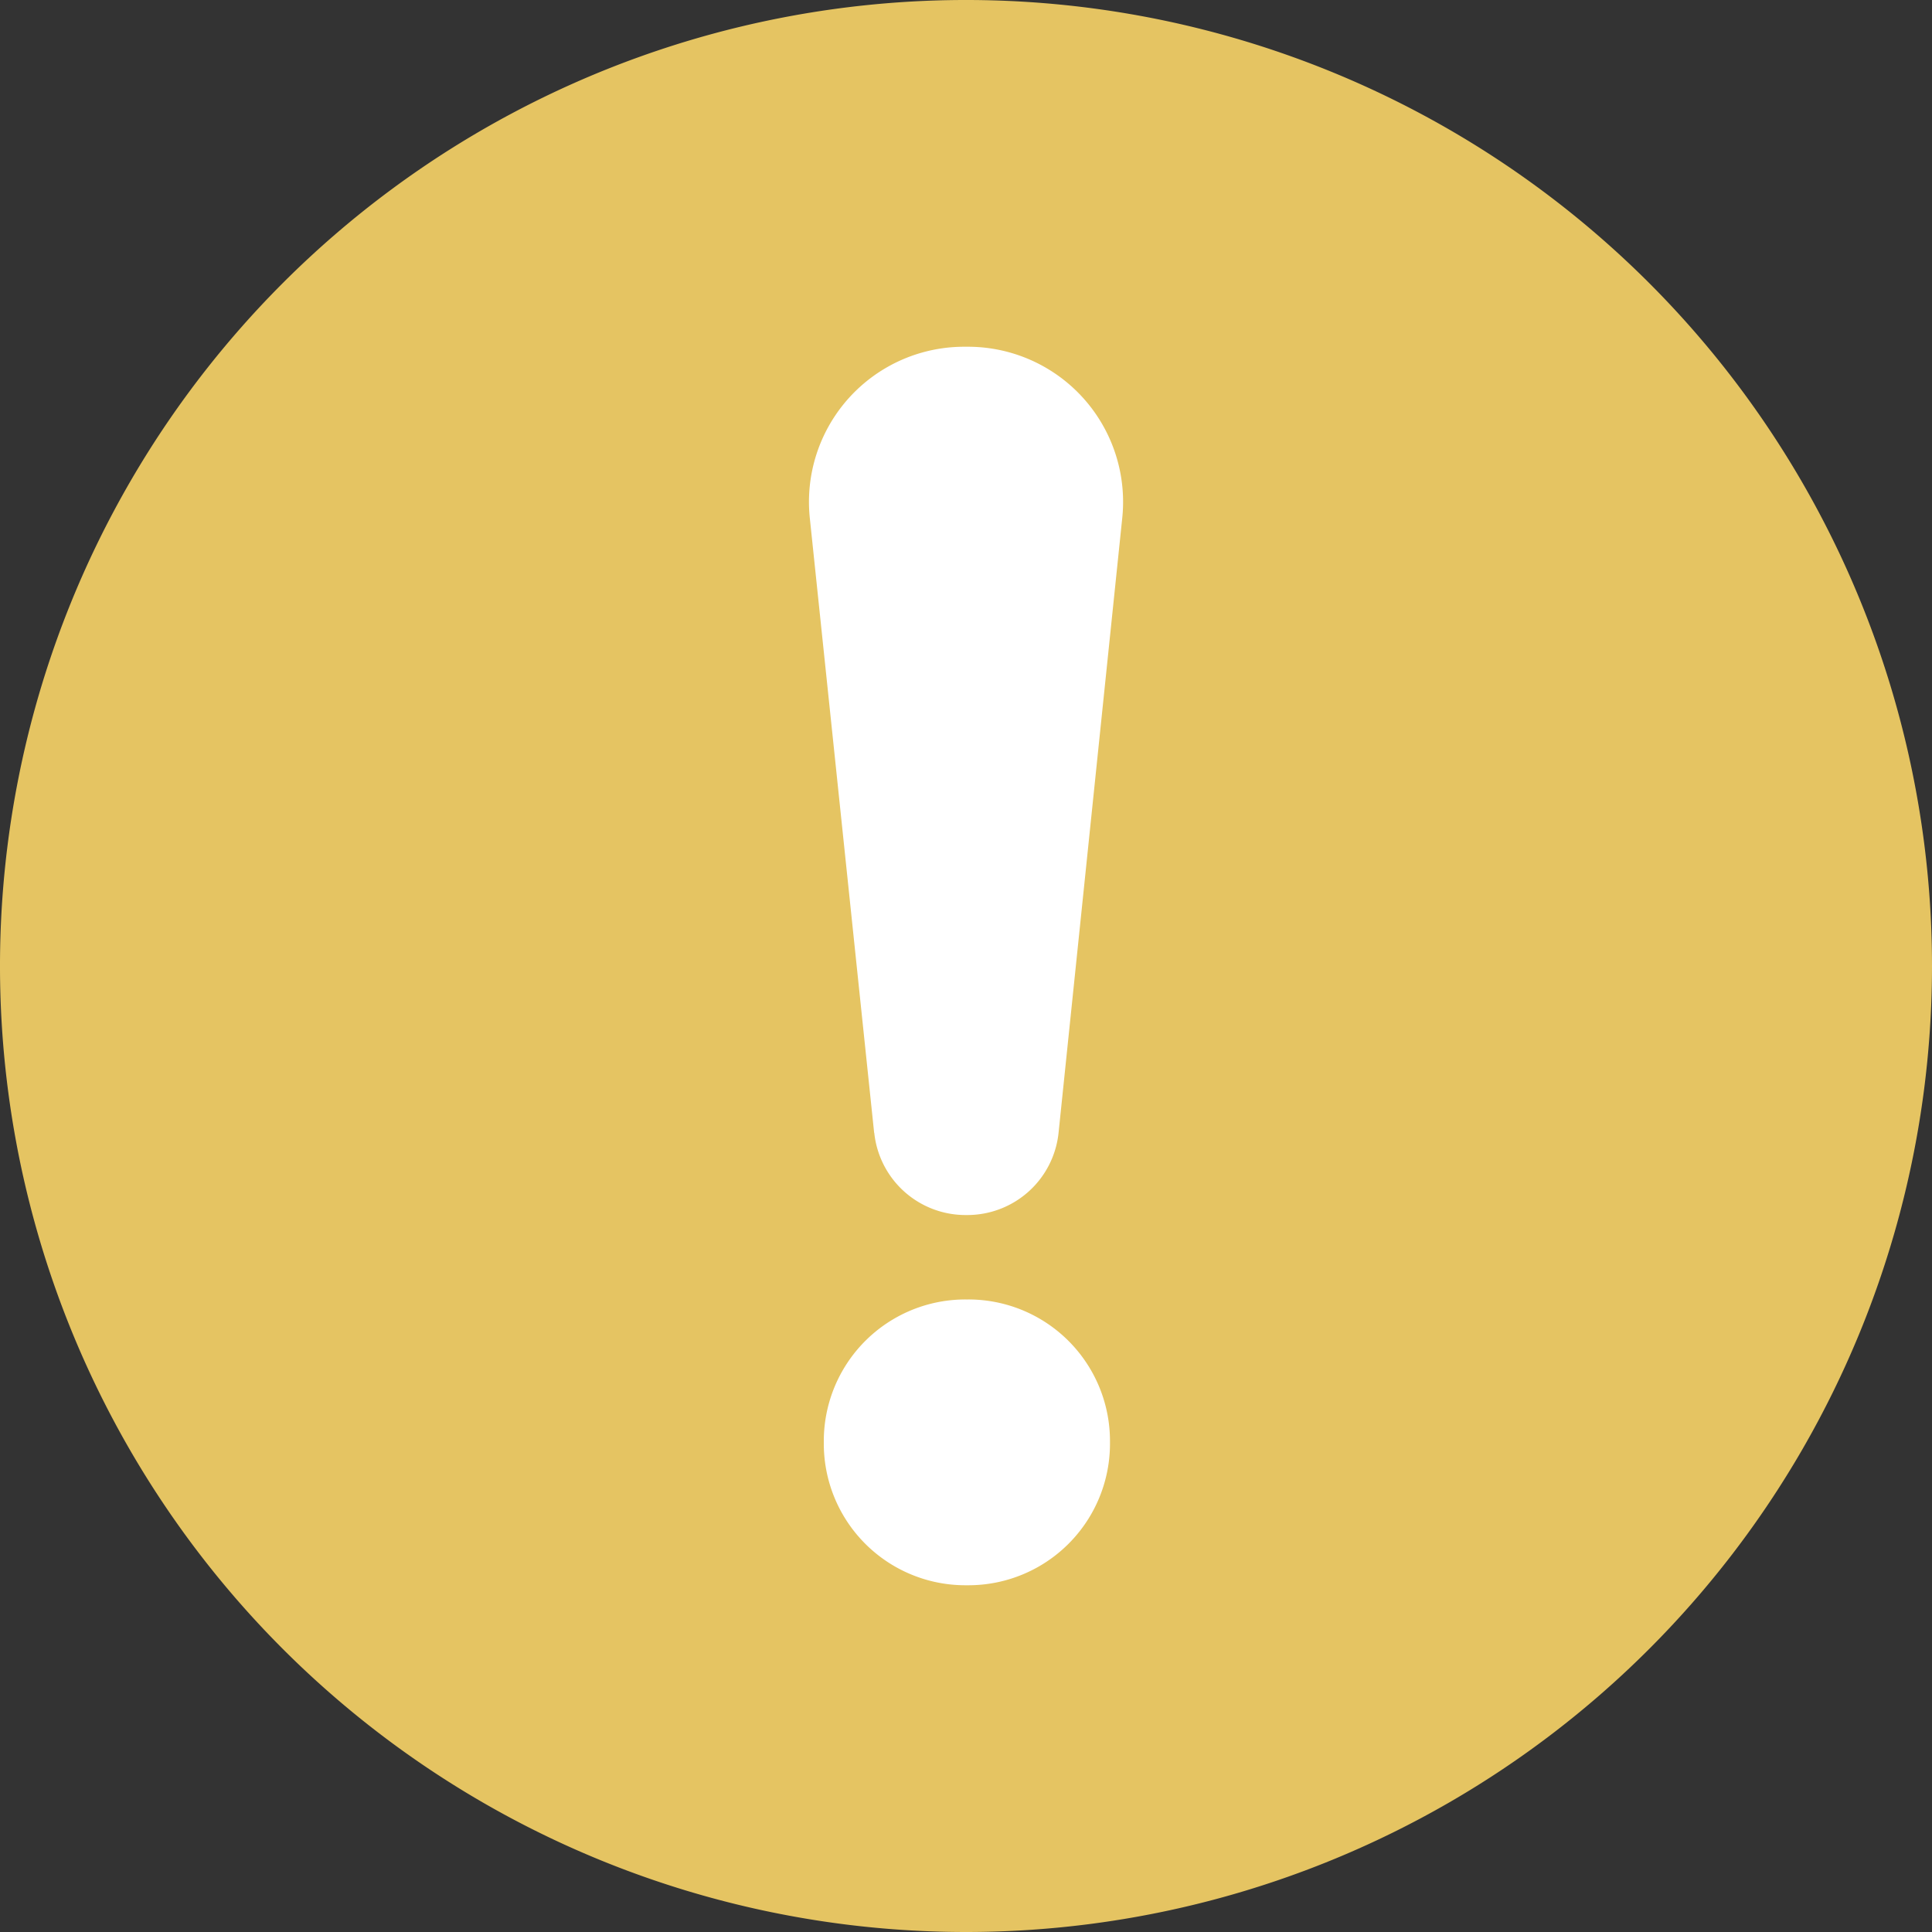
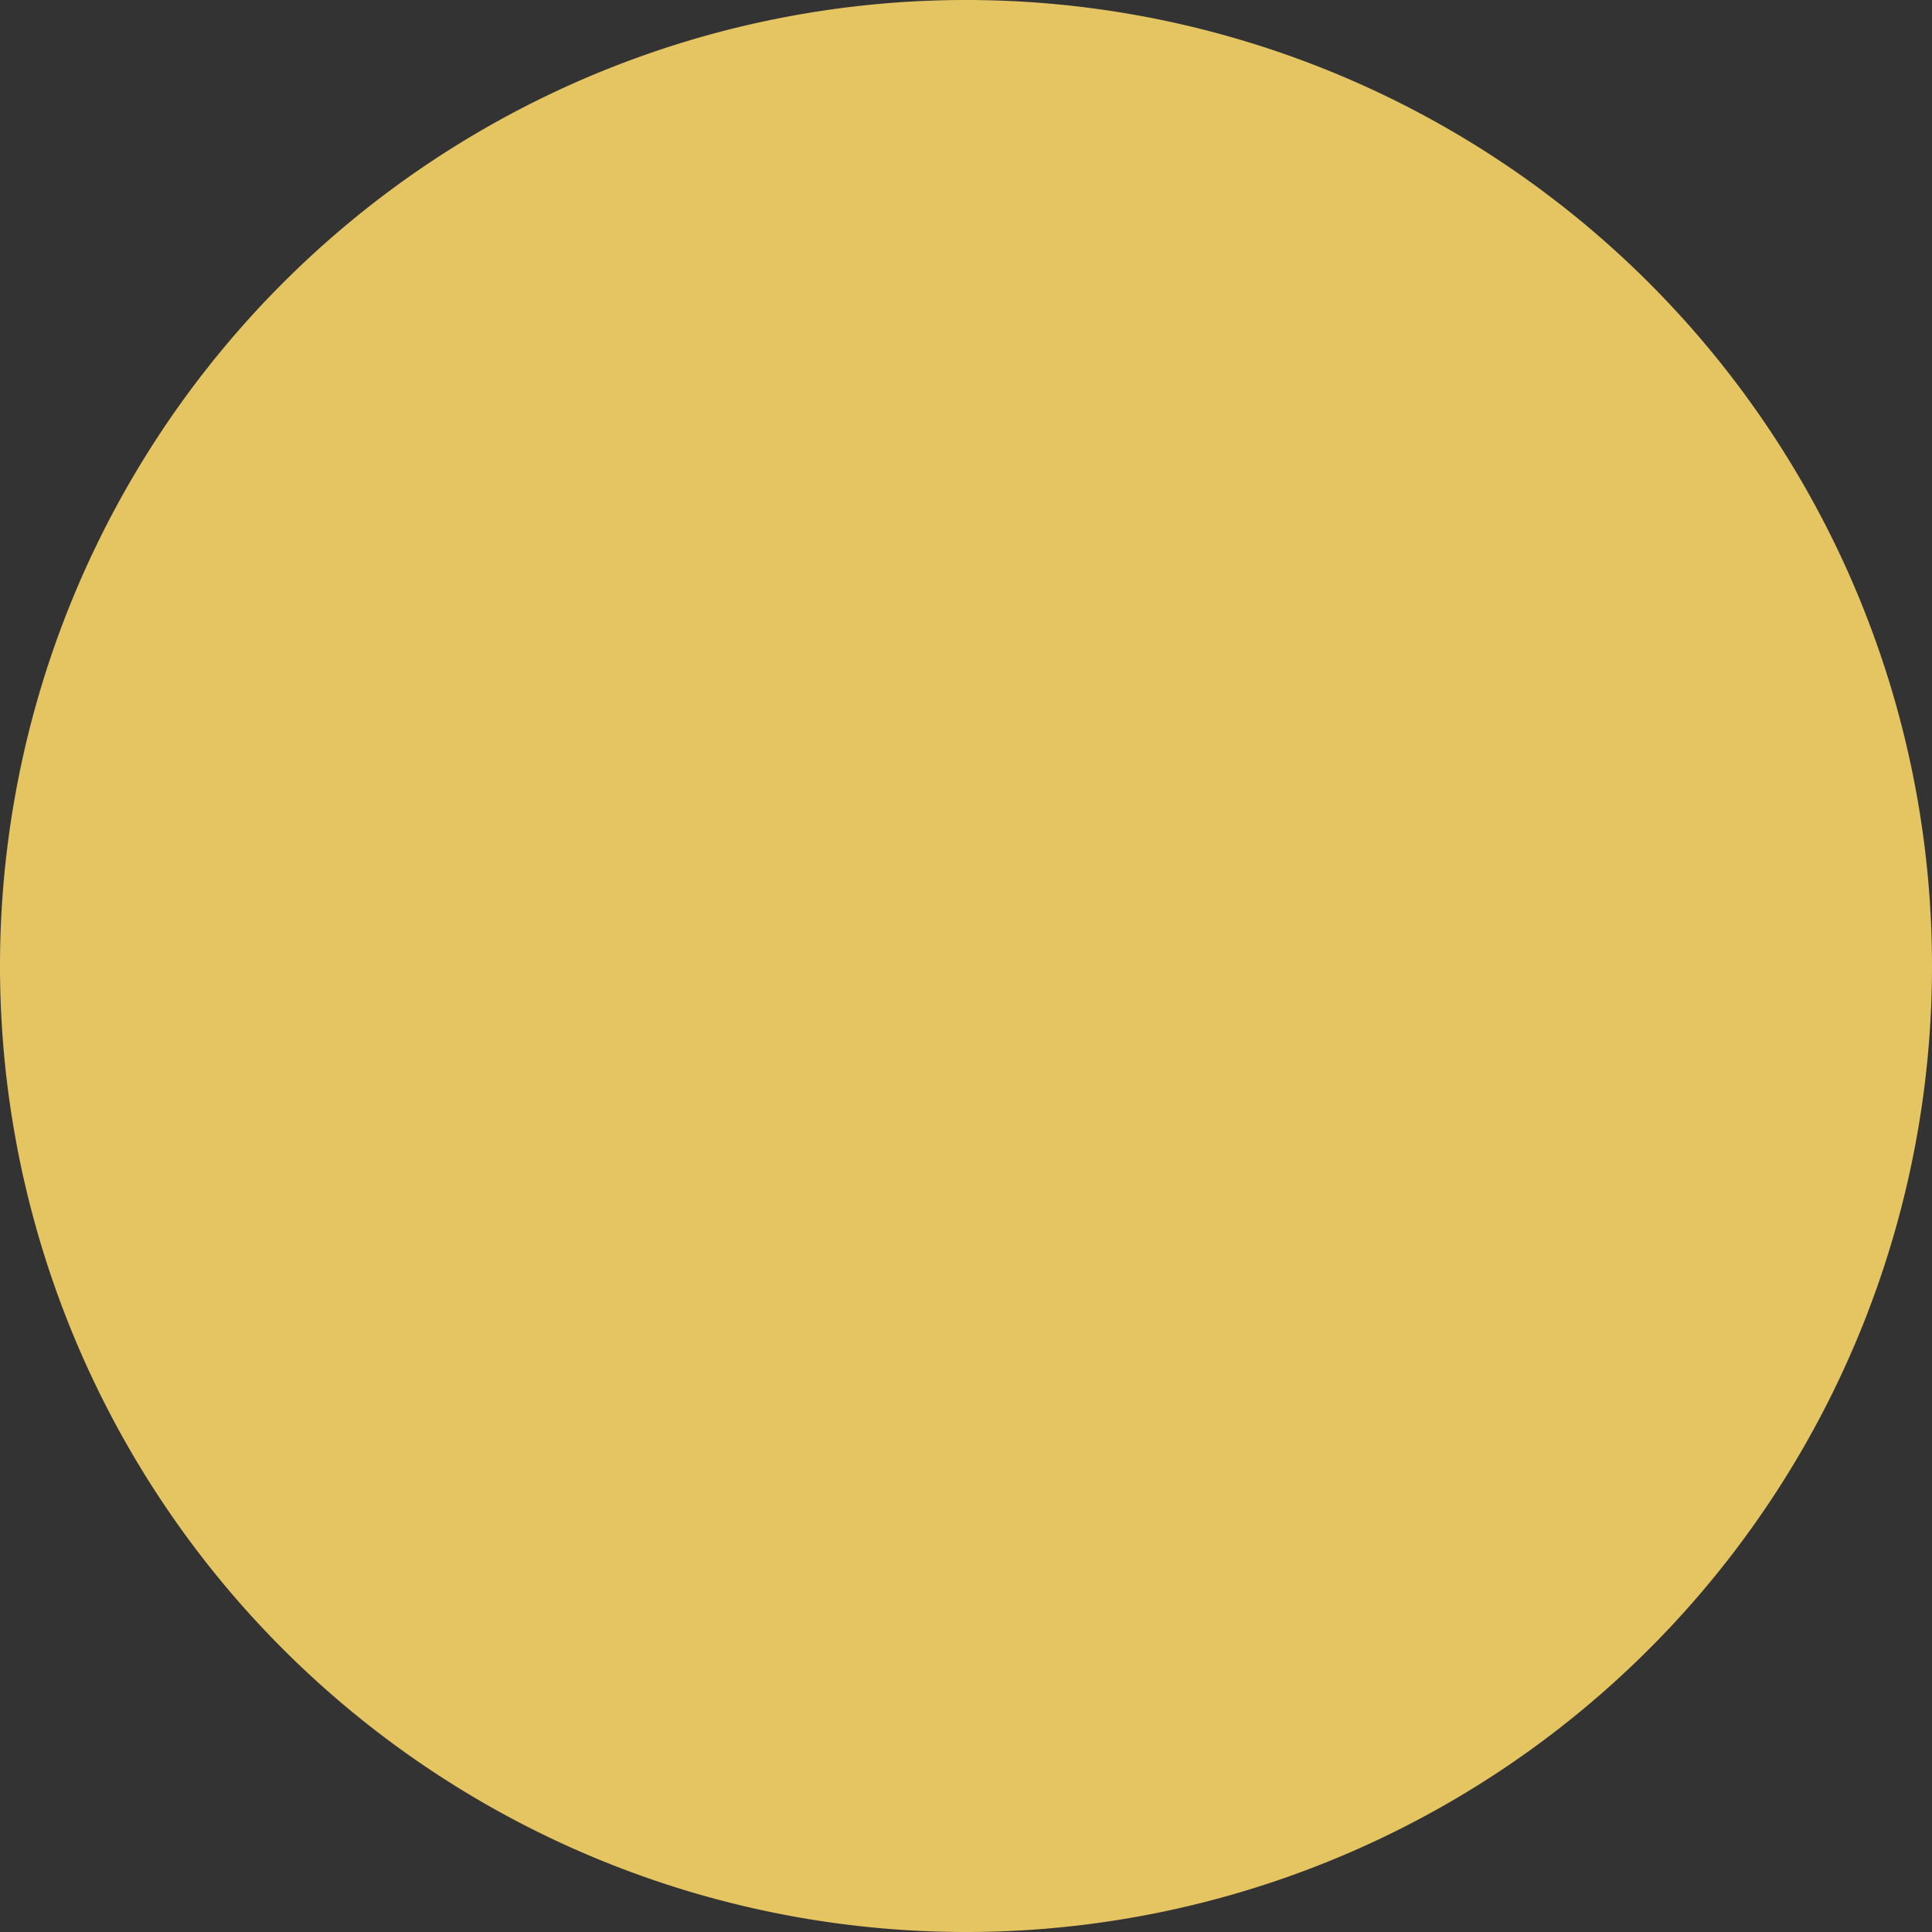
<svg xmlns="http://www.w3.org/2000/svg" width="80" height="80" viewBox="0 0 80 80">
  <rect x="0" y="0" width="80" height="80" fill="#333333" stroke="none" />
  <g id="グループ_6230" data-name="グループ 6230" transform="translate(-249 -1800.125)">
    <path id="パス_95770" data-name="パス 95770" d="M80,40A40,40,0,1,0,40,80,40,40,0,0,0,80,40" transform="translate(249 1800.125)" fill="#e5c462" />
-     <path id="パス_95771" data-name="パス 95771" d="M229.159,157.838l-2.665-25.464a6.424,6.424,0,0,1,6.395-7.088h.144a6.424,6.424,0,0,1,6.4,7.081l-2.638,25.467a3.8,3.8,0,0,1-3.781,3.406h-.069a3.8,3.8,0,0,1-3.781-3.4m-2.09,12.872v-.118a5.862,5.862,0,0,1,5.866-5.858h.118a5.862,5.862,0,0,1,5.866,5.858v.118a5.862,5.862,0,0,1-5.866,5.858h-.118a5.862,5.862,0,0,1-5.866-5.858" transform="translate(56.038 1689.197)" fill="#fff" />
  </g>
</svg>